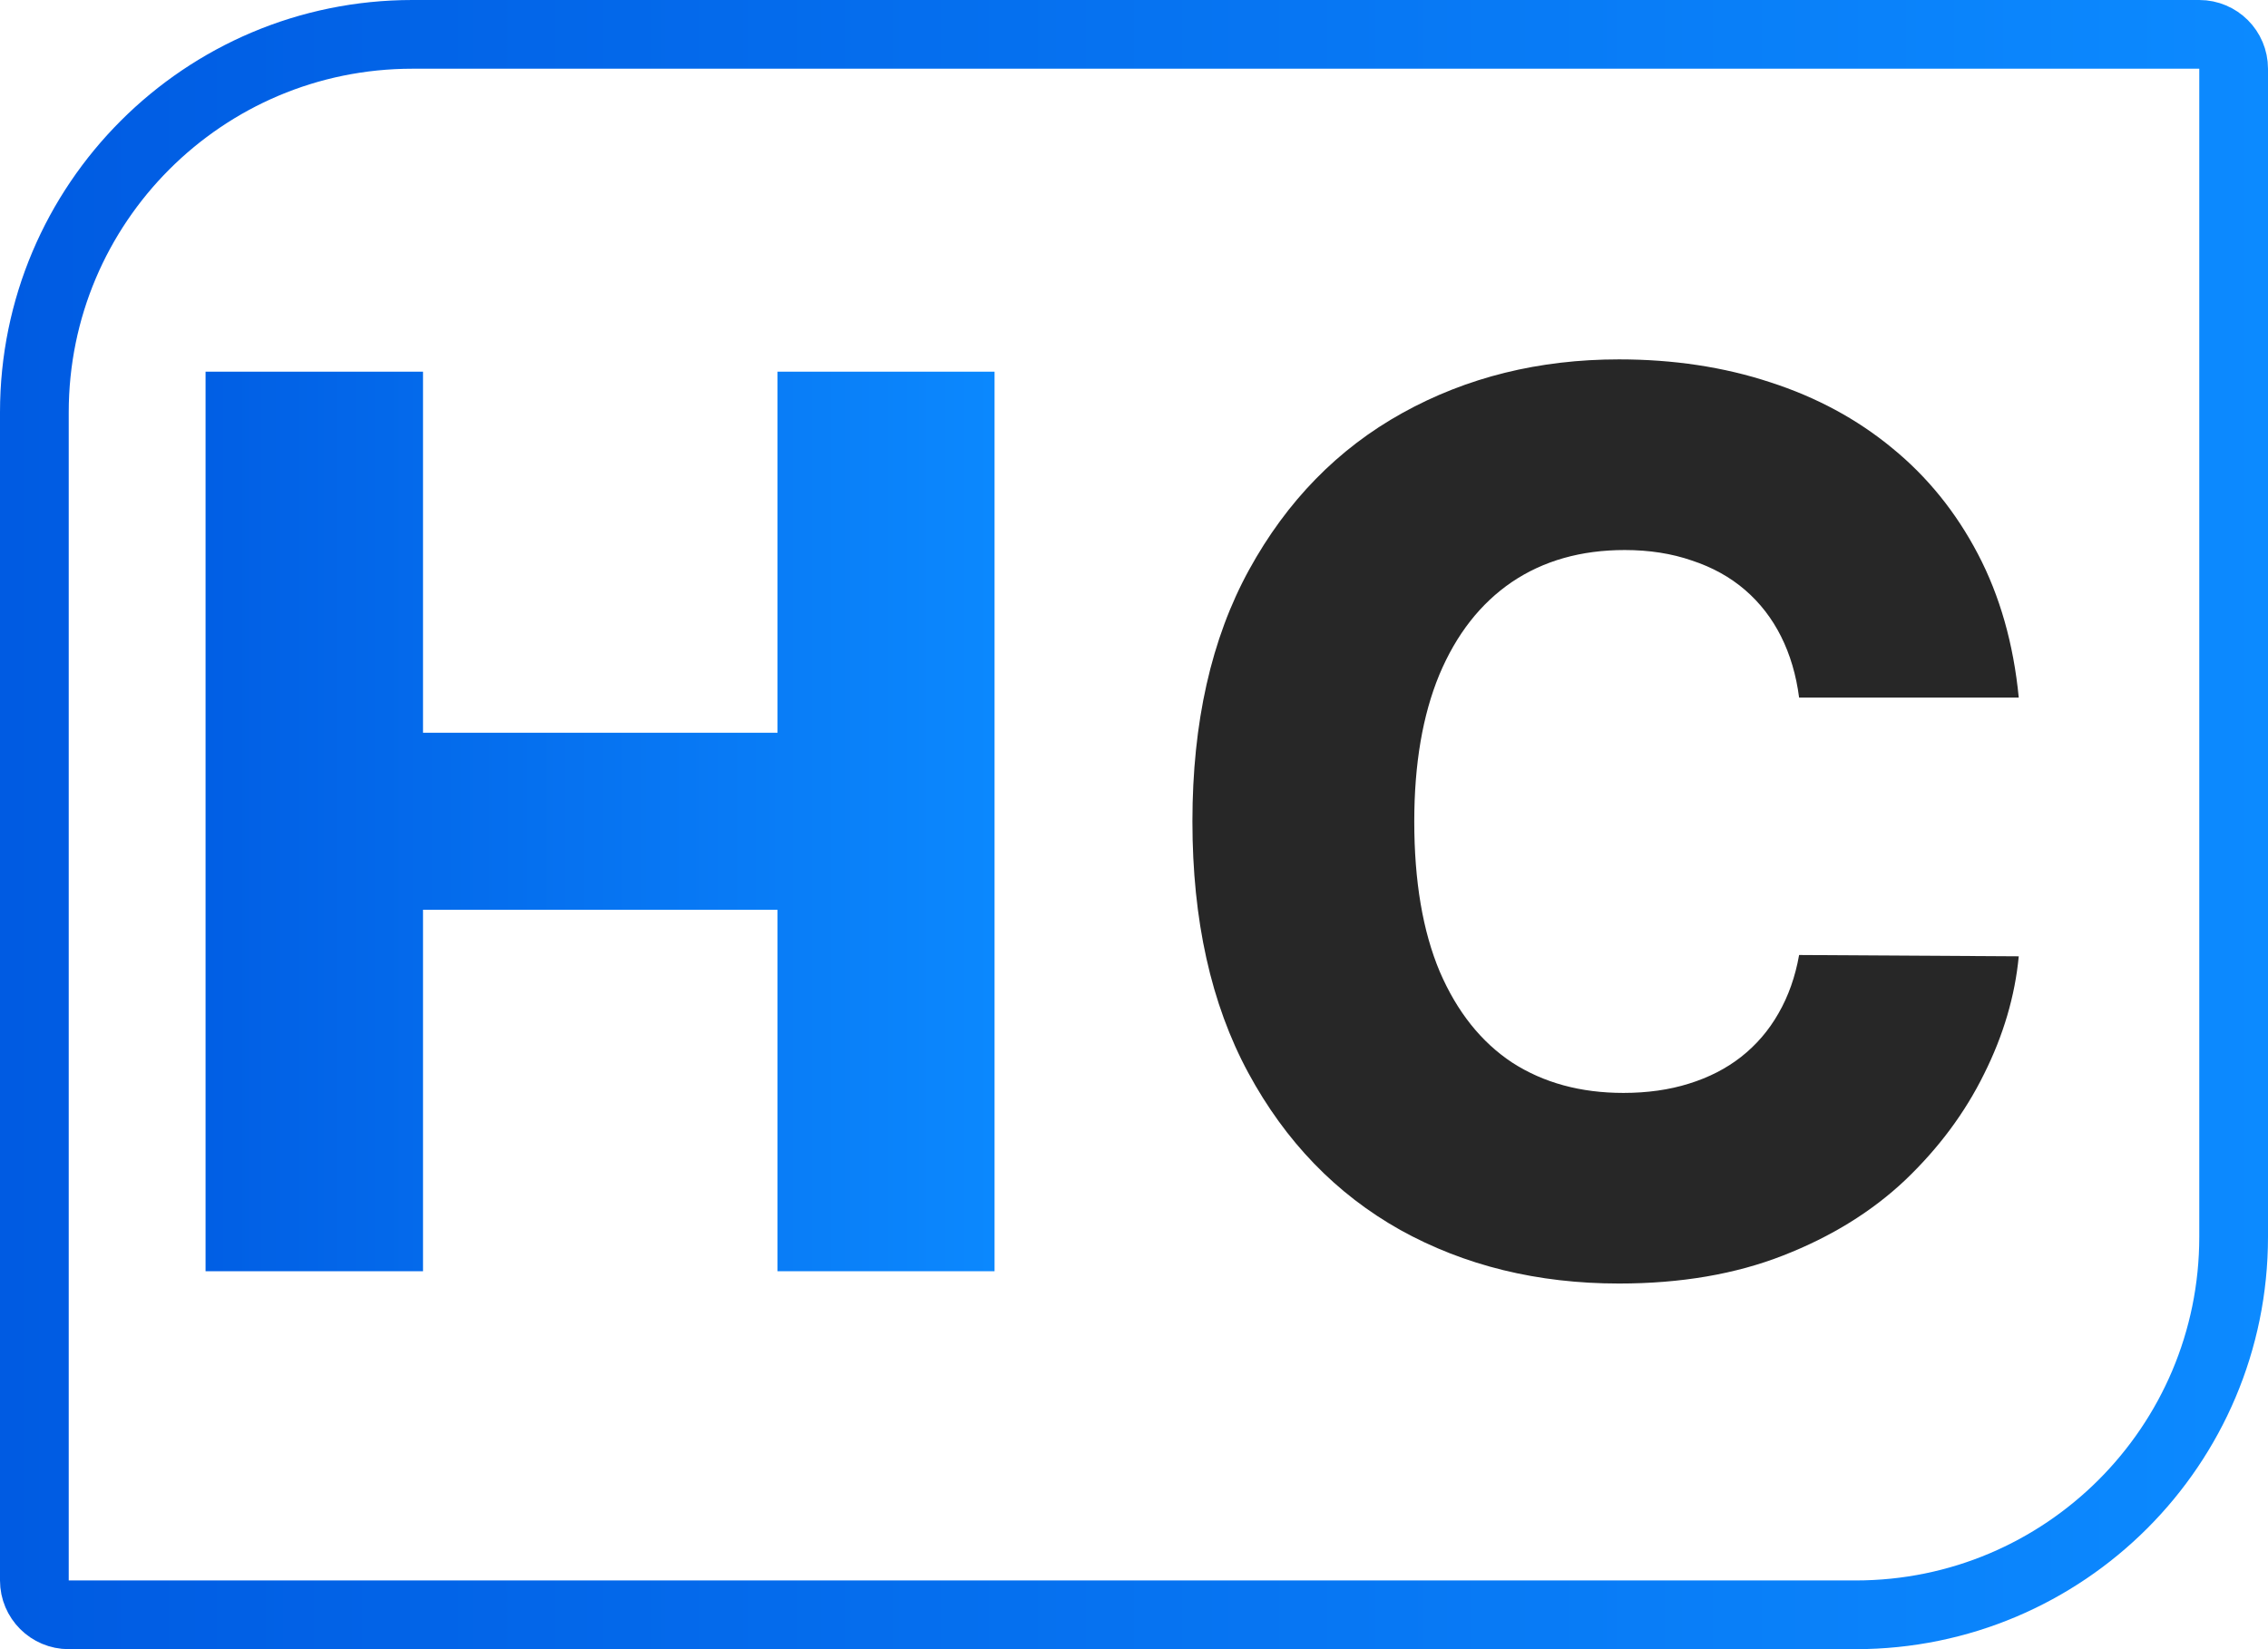
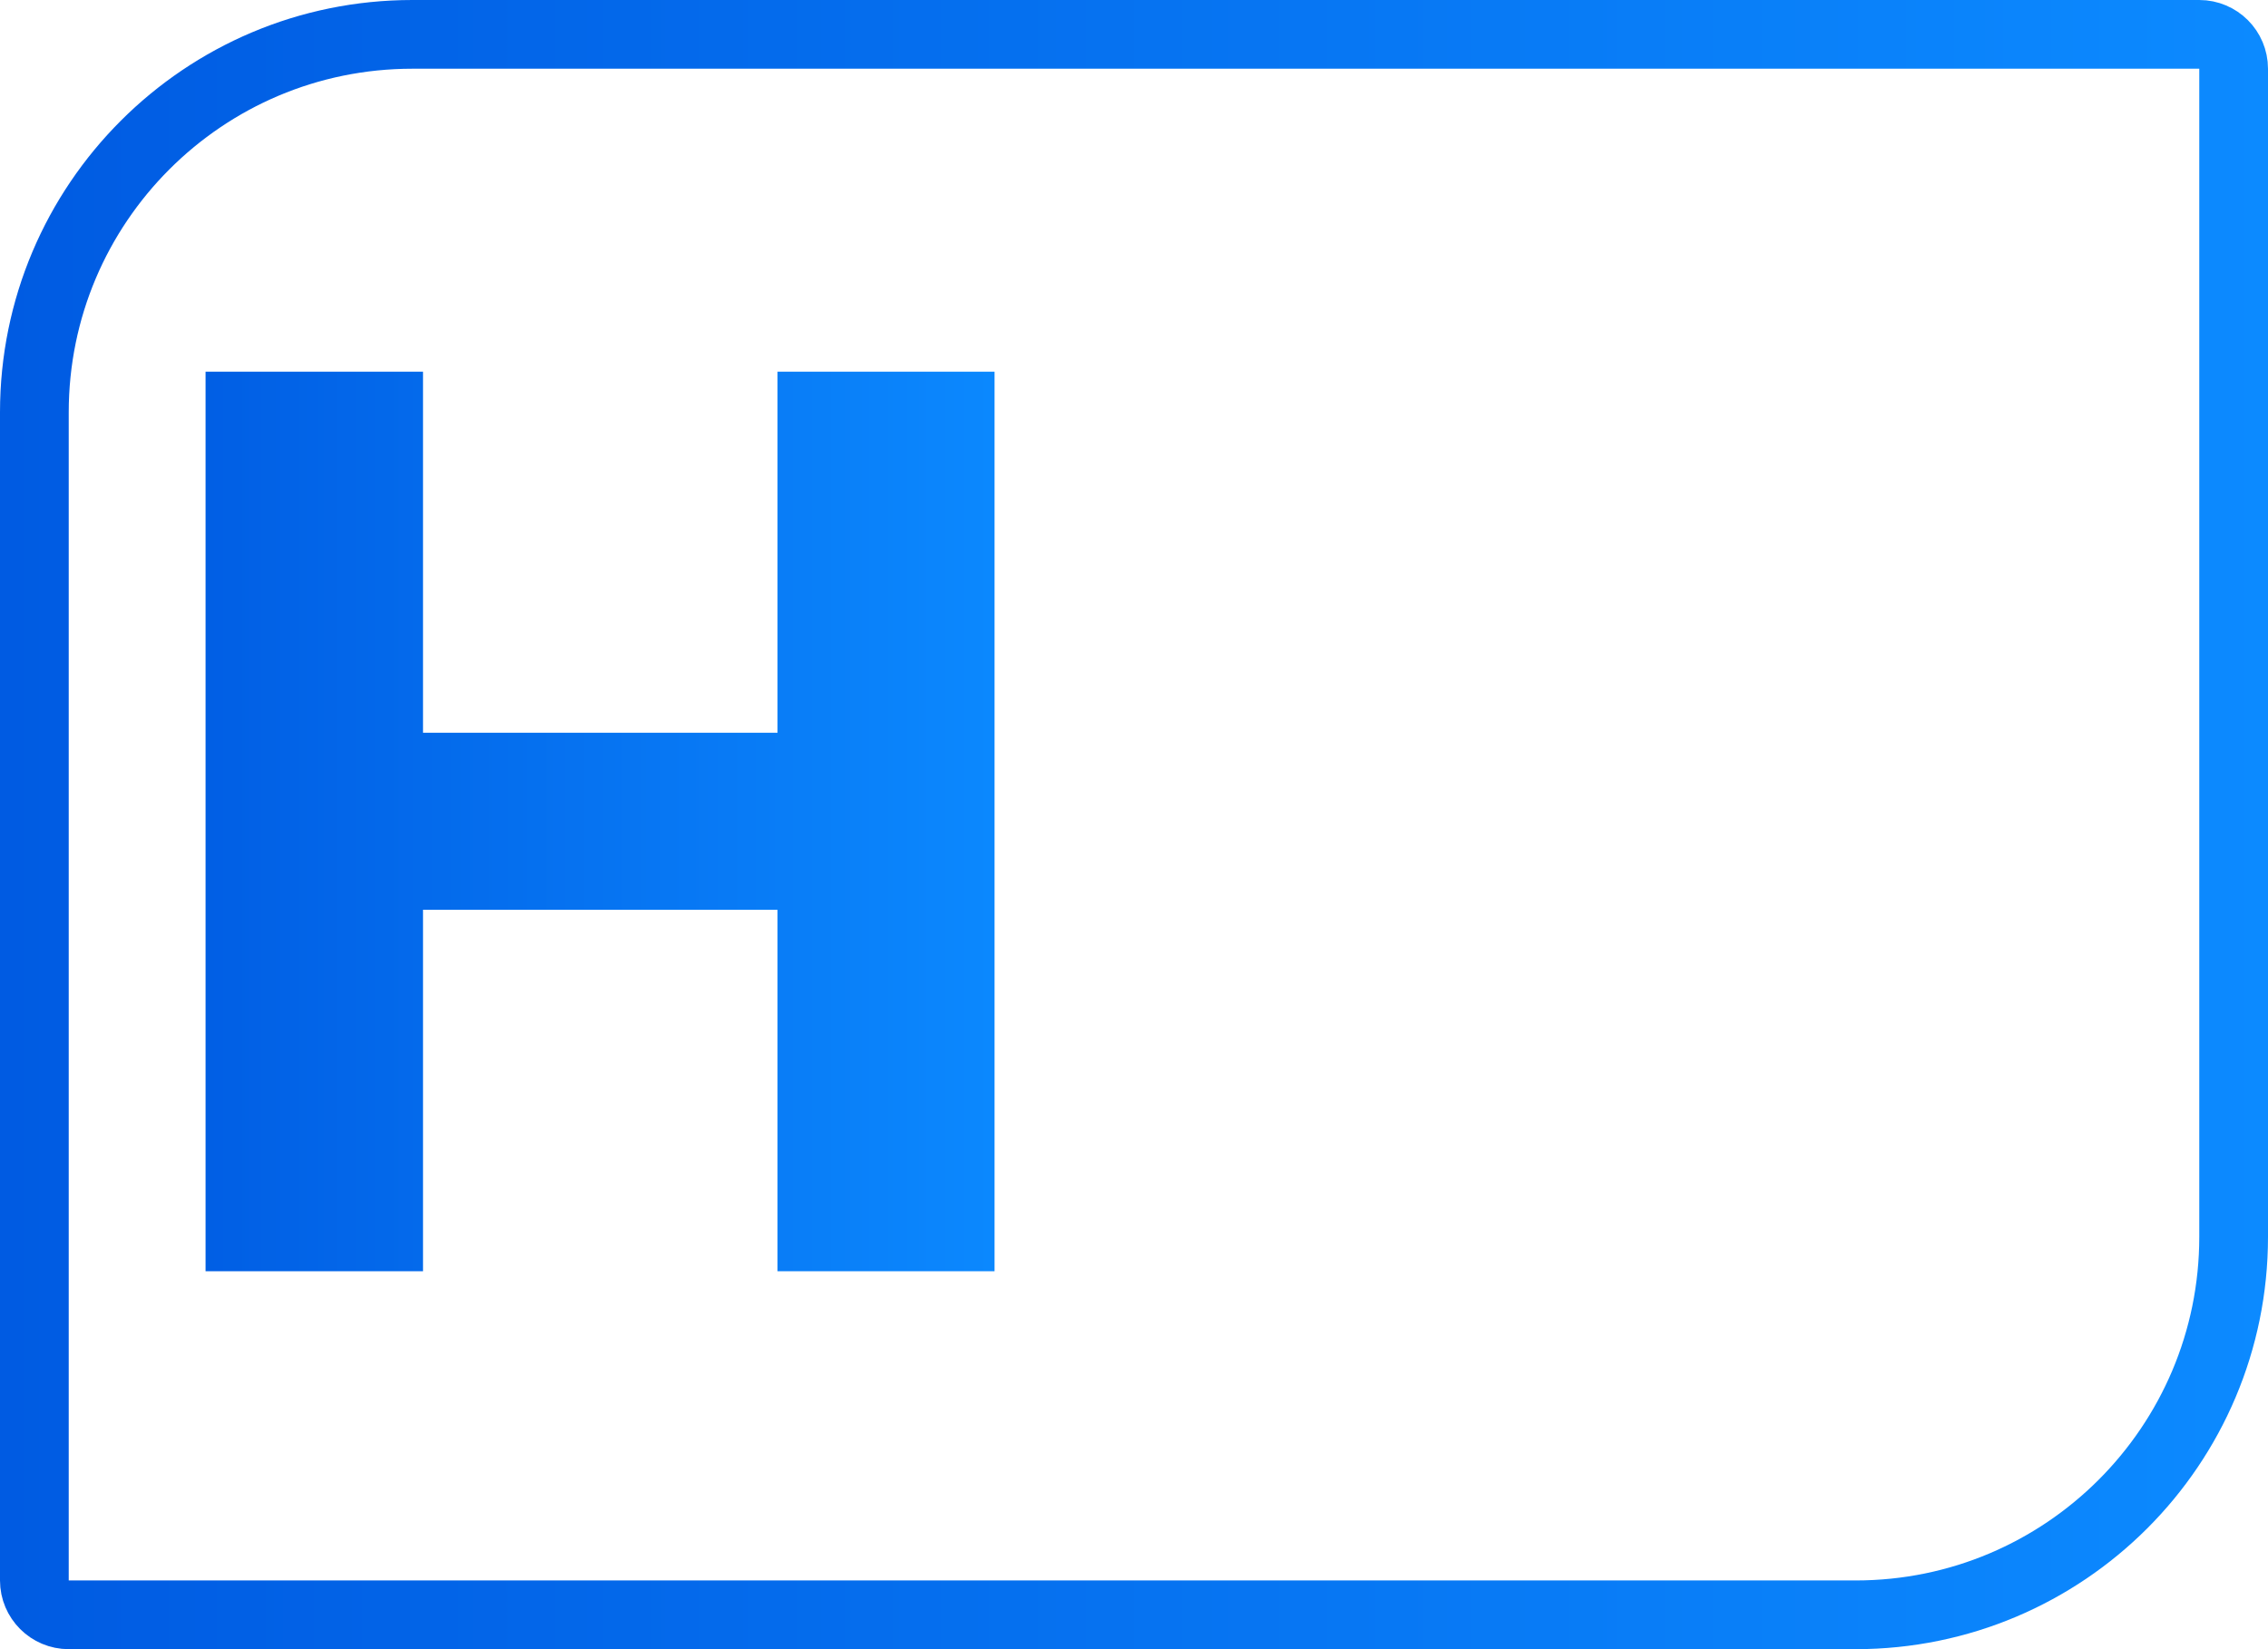
<svg xmlns="http://www.w3.org/2000/svg" width="66" height="48" viewBox="0 0 66 48" fill="none">
  <path d="M12 1H64C64.552 1 65 1.448 65 2V36C65 42.075 60.075 47 54 47H2C1.448 47 1 46.552 1 46V12C1 5.925 5.925 1 12 1Z" stroke="url(#paint0_linear_803_2536)" stroke-width="2" />
  <path d="M5.982 37V10.818H12.31V21.327H22.626V10.818H28.942V37H22.626V26.479H12.31V37H5.982Z" fill="url(#paint1_linear_803_2536)" />
-   <path d="M58.747 20.304H52.355C52.27 19.648 52.095 19.055 51.831 18.527C51.567 17.999 51.217 17.547 50.783 17.172C50.348 16.797 49.832 16.511 49.236 16.315C48.648 16.111 47.996 16.009 47.28 16.009C46.01 16.009 44.915 16.32 43.994 16.942C43.082 17.564 42.379 18.463 41.885 19.639C41.399 20.815 41.156 22.239 41.156 23.909C41.156 25.648 41.403 27.105 41.898 28.281C42.401 29.449 43.104 30.331 44.007 30.928C44.919 31.516 45.997 31.81 47.242 31.81C47.94 31.81 48.575 31.72 49.146 31.541C49.726 31.362 50.233 31.102 50.668 30.761C51.111 30.412 51.473 29.99 51.754 29.496C52.044 28.993 52.244 28.426 52.355 27.796L58.747 27.834C58.636 28.993 58.3 30.135 57.737 31.26C57.183 32.385 56.42 33.412 55.449 34.341C54.477 35.261 53.293 35.994 51.895 36.54C50.506 37.085 48.912 37.358 47.114 37.358C44.744 37.358 42.622 36.838 40.747 35.798C38.881 34.75 37.406 33.224 36.324 31.222C35.242 29.219 34.7 26.781 34.7 23.909C34.7 21.028 35.25 18.587 36.349 16.584C37.449 14.581 38.936 13.06 40.811 12.02C42.686 10.98 44.787 10.46 47.114 10.46C48.699 10.46 50.165 10.682 51.511 11.125C52.858 11.56 54.043 12.199 55.065 13.043C56.088 13.878 56.919 14.905 57.558 16.124C58.197 17.342 58.594 18.736 58.747 20.304Z" fill="#272727" />
  <defs>
    <linearGradient id="paint0_linear_803_2536" x1="0" y1="48" x2="66" y2="48" gradientUnits="userSpaceOnUse">
      <stop stop-color="#005BE2" />
      <stop offset="1" stop-color="#0C8AFF" />
    </linearGradient>
    <linearGradient id="paint1_linear_803_2536" x1="4" y1="48" x2="30" y2="48" gradientUnits="userSpaceOnUse">
      <stop stop-color="#005BE2" />
      <stop offset="1" stop-color="#0C8AFF" />
    </linearGradient>
  </defs>
</svg>